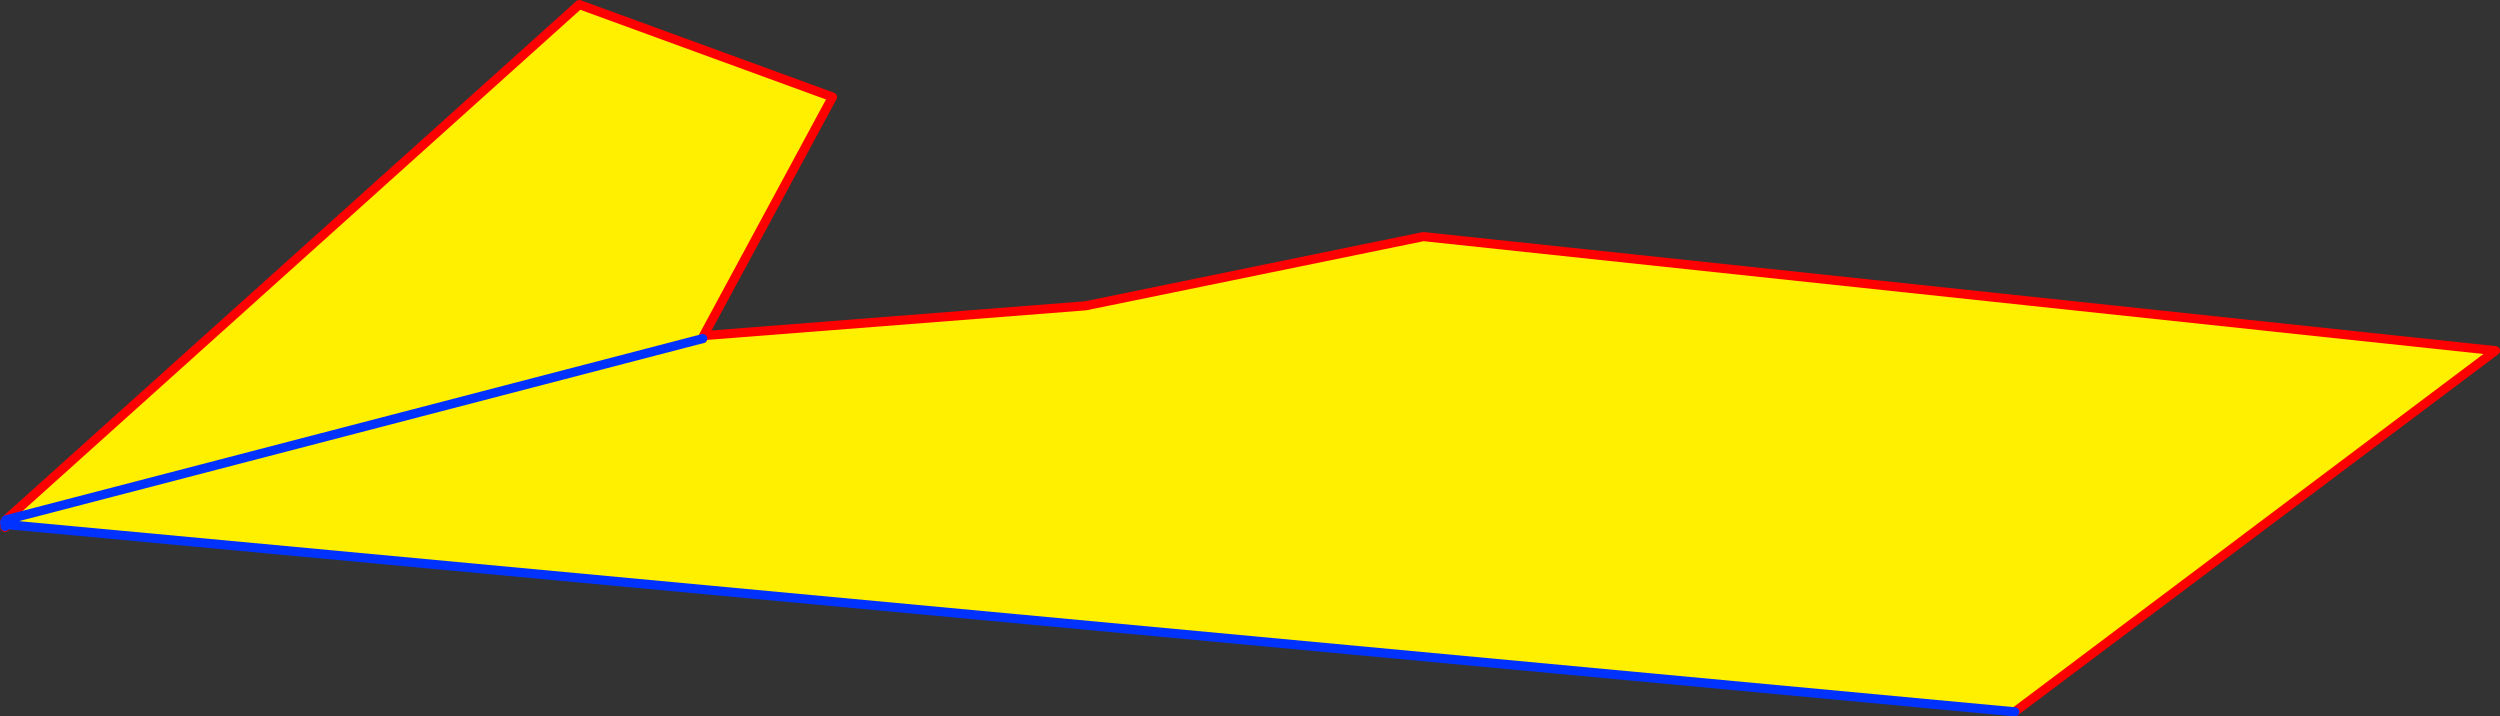
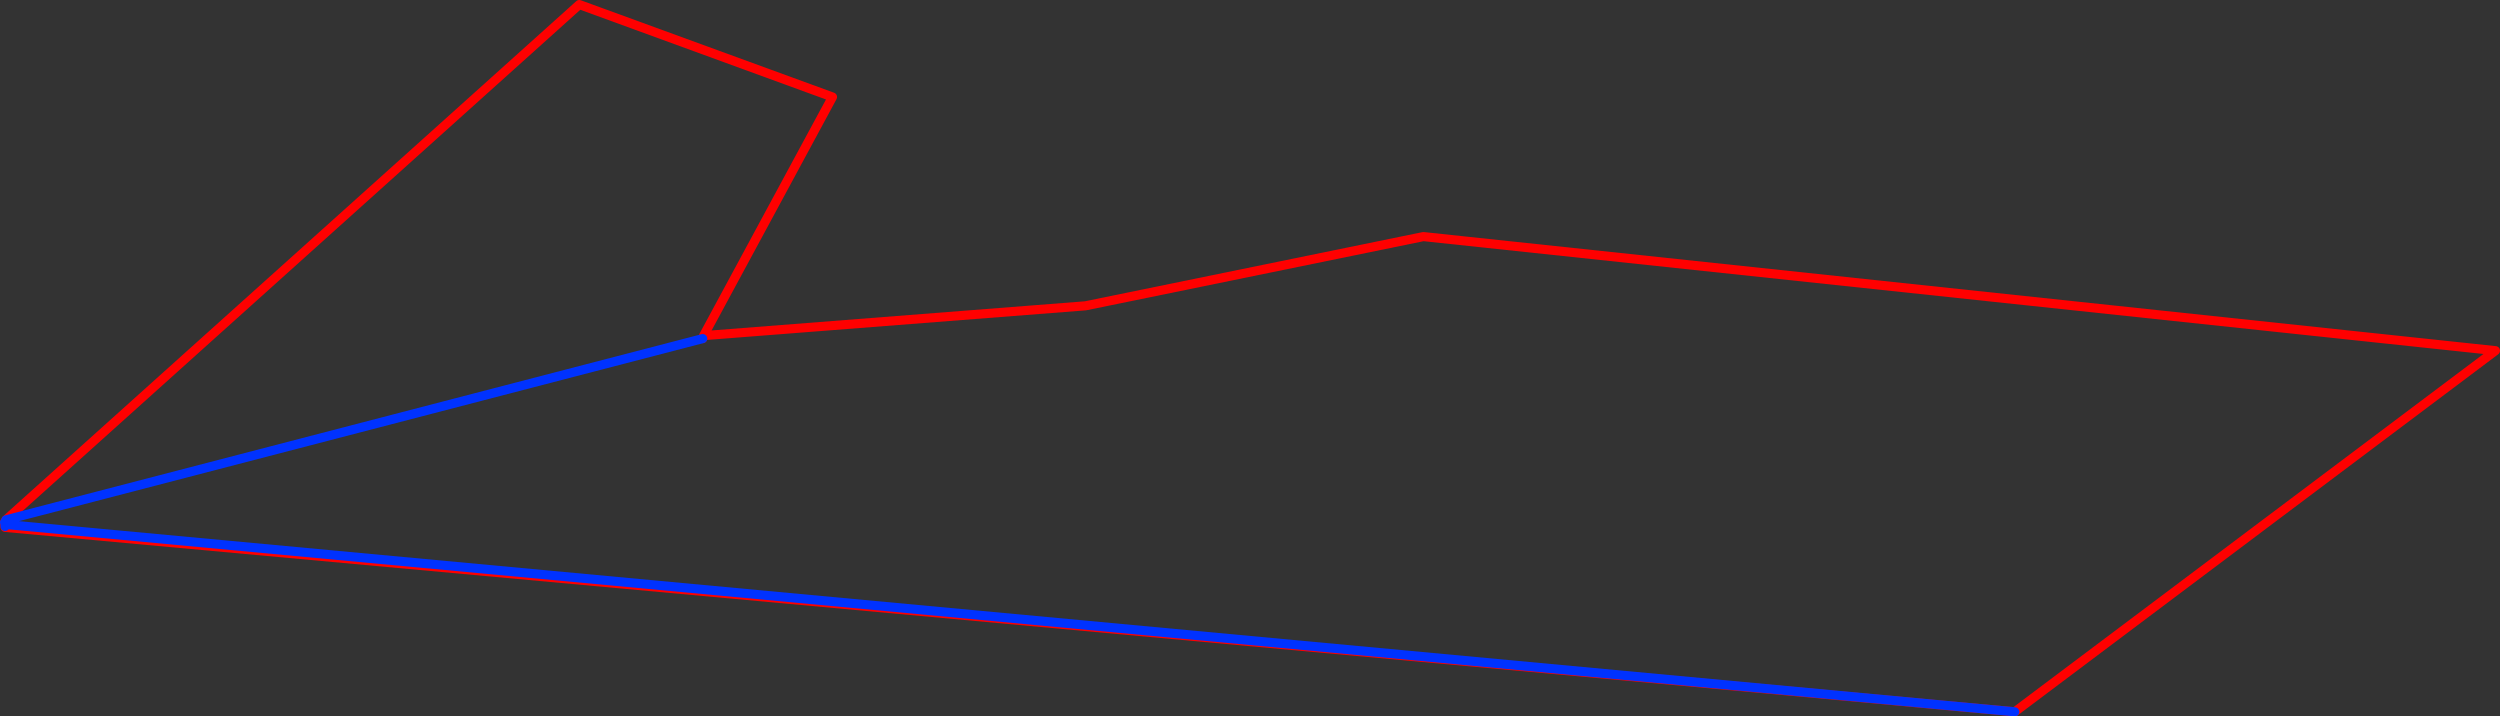
<svg xmlns="http://www.w3.org/2000/svg" height="157.3px" width="548.95px">
  <rect width="100%" height="100%" fill="#333333" stroke="none" />
  <g transform="matrix(1.0, 0.0, 0.0, 1.0, -98.4, -256.8)">
-     <path d="M99.7 370.95 L225.6 257.8 281.2 278.1 252.9 330.5 336.75 323.95 410.95 308.75 646.35 333.8 540.8 413.1 99.5 371.95 99.7 370.95 252.7 331.15 99.7 370.95 M252.9 330.5 L252.7 331.15 252.9 330.5" fill="#fff000" fill-rule="evenodd" stroke="none" />
-     <path d="M99.7 370.95 L225.6 257.8 281.2 278.1 252.9 330.5 336.75 323.95 410.95 308.75 646.35 333.8 540.8 413.1 M99.5 372.4 L99.5 372.6 99.4 371.5 99.7 370.95 M252.7 331.15 L252.9 330.5" fill="none" stroke="#ff0000" stroke-linecap="round" stroke-linejoin="round" stroke-width="2.0" />
+     <path d="M99.7 370.95 L225.6 257.8 281.2 278.1 252.9 330.5 336.75 323.95 410.95 308.75 646.35 333.8 540.8 413.1 L99.5 372.6 99.4 371.5 99.7 370.95 M252.7 331.15 L252.9 330.5" fill="none" stroke="#ff0000" stroke-linecap="round" stroke-linejoin="round" stroke-width="2.0" />
    <path d="M540.8 413.1 L99.5 371.95 99.5 372.4 M99.7 370.95 L252.7 331.15 M99.4 371.5 L99.5 371.95" fill="none" stroke="#0032ff" stroke-linecap="round" stroke-linejoin="round" stroke-width="2.0" />
  </g>
</svg>